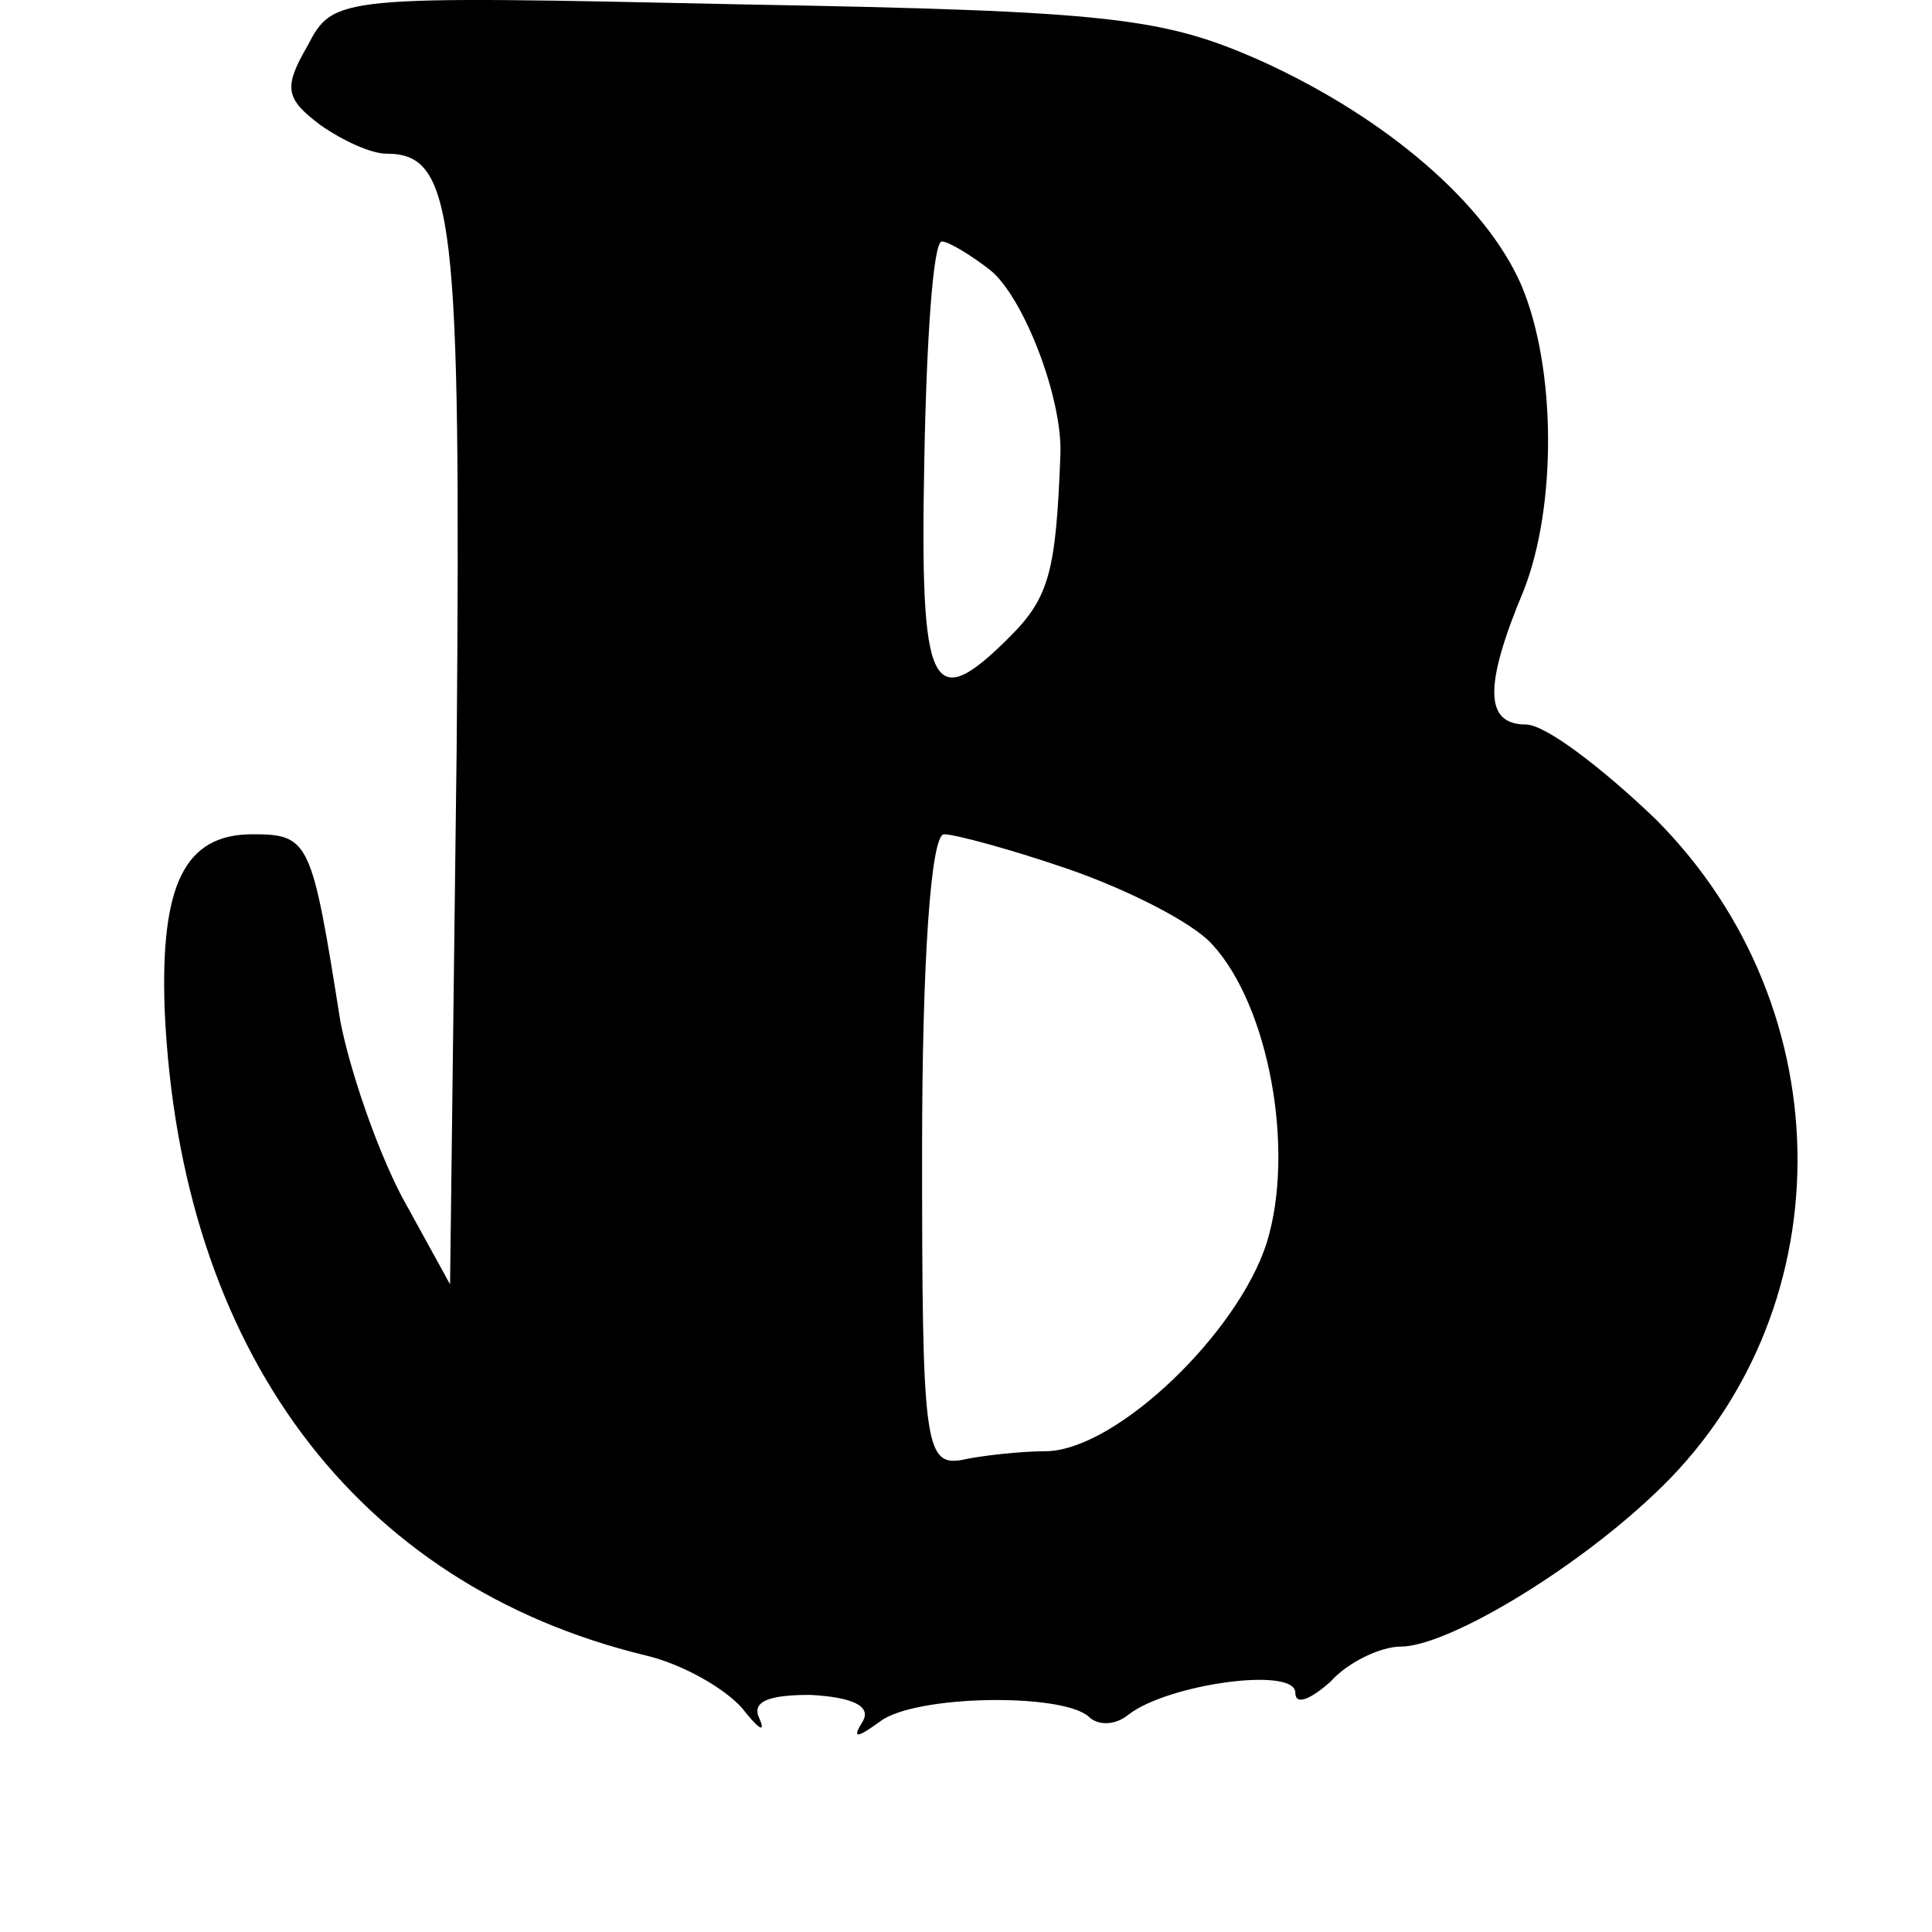
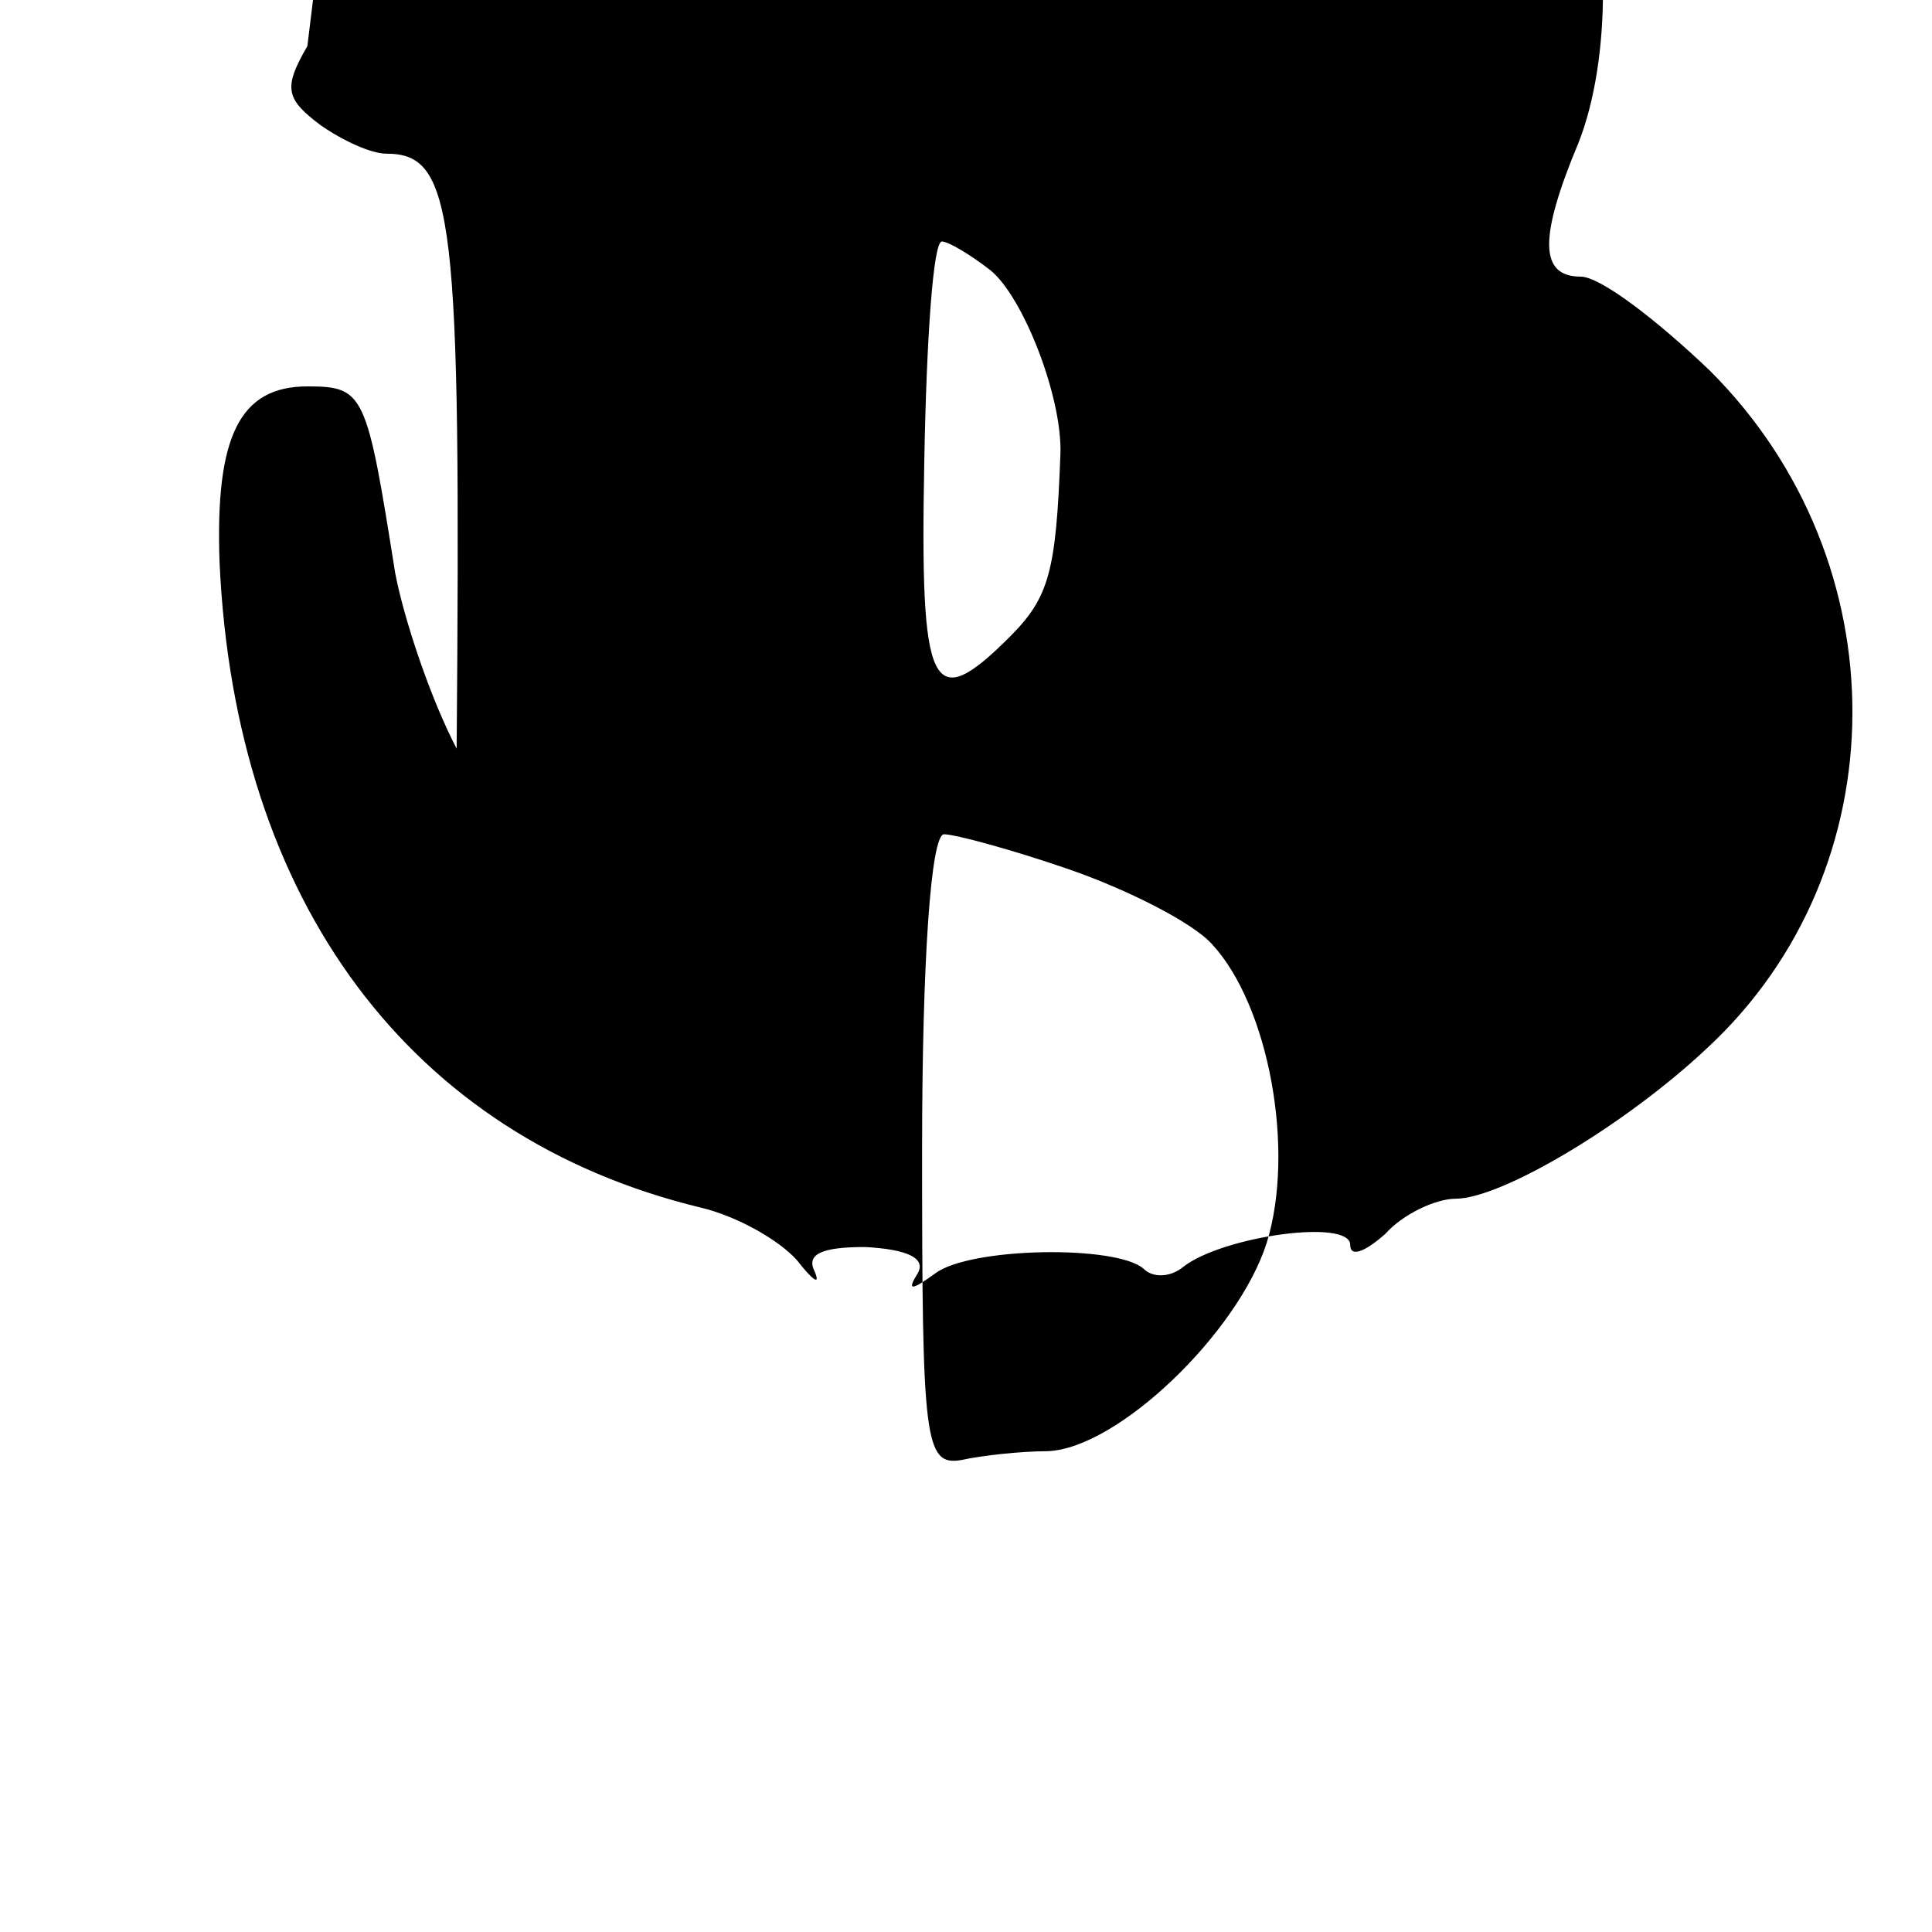
<svg xmlns="http://www.w3.org/2000/svg" version="1.0" width="88pt" height="88pt" viewBox="0 0 88 88" preserveAspectRatio="xMidYMid meet">
  <g transform="translate(0,88) scale(0.1,-0.1)" fill="#000000" stroke="none">
-     <path d="M140 859 c-11 -19 -10 -24 6 -36 10 -7 23 -13 30 -13 31 0 34 -28 32 -271 l-3 -244 -22 40 c-12 23 -24 59 -28 80 -13 82 -14 85 -40 85 -31 0 -42 -23 -40 -80 7 -155 87 -262 219 -294 17 -4 36 -15 44 -24 7 -9 11 -12 8 -5 -4 8 4 11 23 11 19 -1 28 -5 24 -12 -5 -8 -3 -8 8 0 16 12 83 13 95 2 4 -4 12 -4 18 1 18 14 76 22 76 10 0 -6 7 -3 16 5 8 9 23 16 32 16 21 0 78 34 115 69 87 81 88 221 1 308 -24 23 -50 43 -59 43 -19 0 -19 18 -1 61 15 38 15 101 -1 139 -16 37 -61 76 -118 102 -45 20 -68 23 -237 26 -185 4 -186 4 -198 -19z m311 -102 c15 -12 33 -58 32 -84 -2 -53 -5 -65 -23 -83 -36 -36 -41 -25 -39 80 1 55 4 100 8 100 3 0 13 -6 22 -13z m36 -273 c26 -9 56 -24 65 -34 26 -28 38 -94 25 -136 -13 -41 -68 -94 -100 -95 -12 0 -30 -2 -39 -4 -17 -3 -18 9 -18 141 0 86 4 144 10 144 5 0 31 -7 57 -16z" />
+     <path d="M140 859 c-11 -19 -10 -24 6 -36 10 -7 23 -13 30 -13 31 0 34 -28 32 -271 c-12 23 -24 59 -28 80 -13 82 -14 85 -40 85 -31 0 -42 -23 -40 -80 7 -155 87 -262 219 -294 17 -4 36 -15 44 -24 7 -9 11 -12 8 -5 -4 8 4 11 23 11 19 -1 28 -5 24 -12 -5 -8 -3 -8 8 0 16 12 83 13 95 2 4 -4 12 -4 18 1 18 14 76 22 76 10 0 -6 7 -3 16 5 8 9 23 16 32 16 21 0 78 34 115 69 87 81 88 221 1 308 -24 23 -50 43 -59 43 -19 0 -19 18 -1 61 15 38 15 101 -1 139 -16 37 -61 76 -118 102 -45 20 -68 23 -237 26 -185 4 -186 4 -198 -19z m311 -102 c15 -12 33 -58 32 -84 -2 -53 -5 -65 -23 -83 -36 -36 -41 -25 -39 80 1 55 4 100 8 100 3 0 13 -6 22 -13z m36 -273 c26 -9 56 -24 65 -34 26 -28 38 -94 25 -136 -13 -41 -68 -94 -100 -95 -12 0 -30 -2 -39 -4 -17 -3 -18 9 -18 141 0 86 4 144 10 144 5 0 31 -7 57 -16z" />
  </g>
</svg>